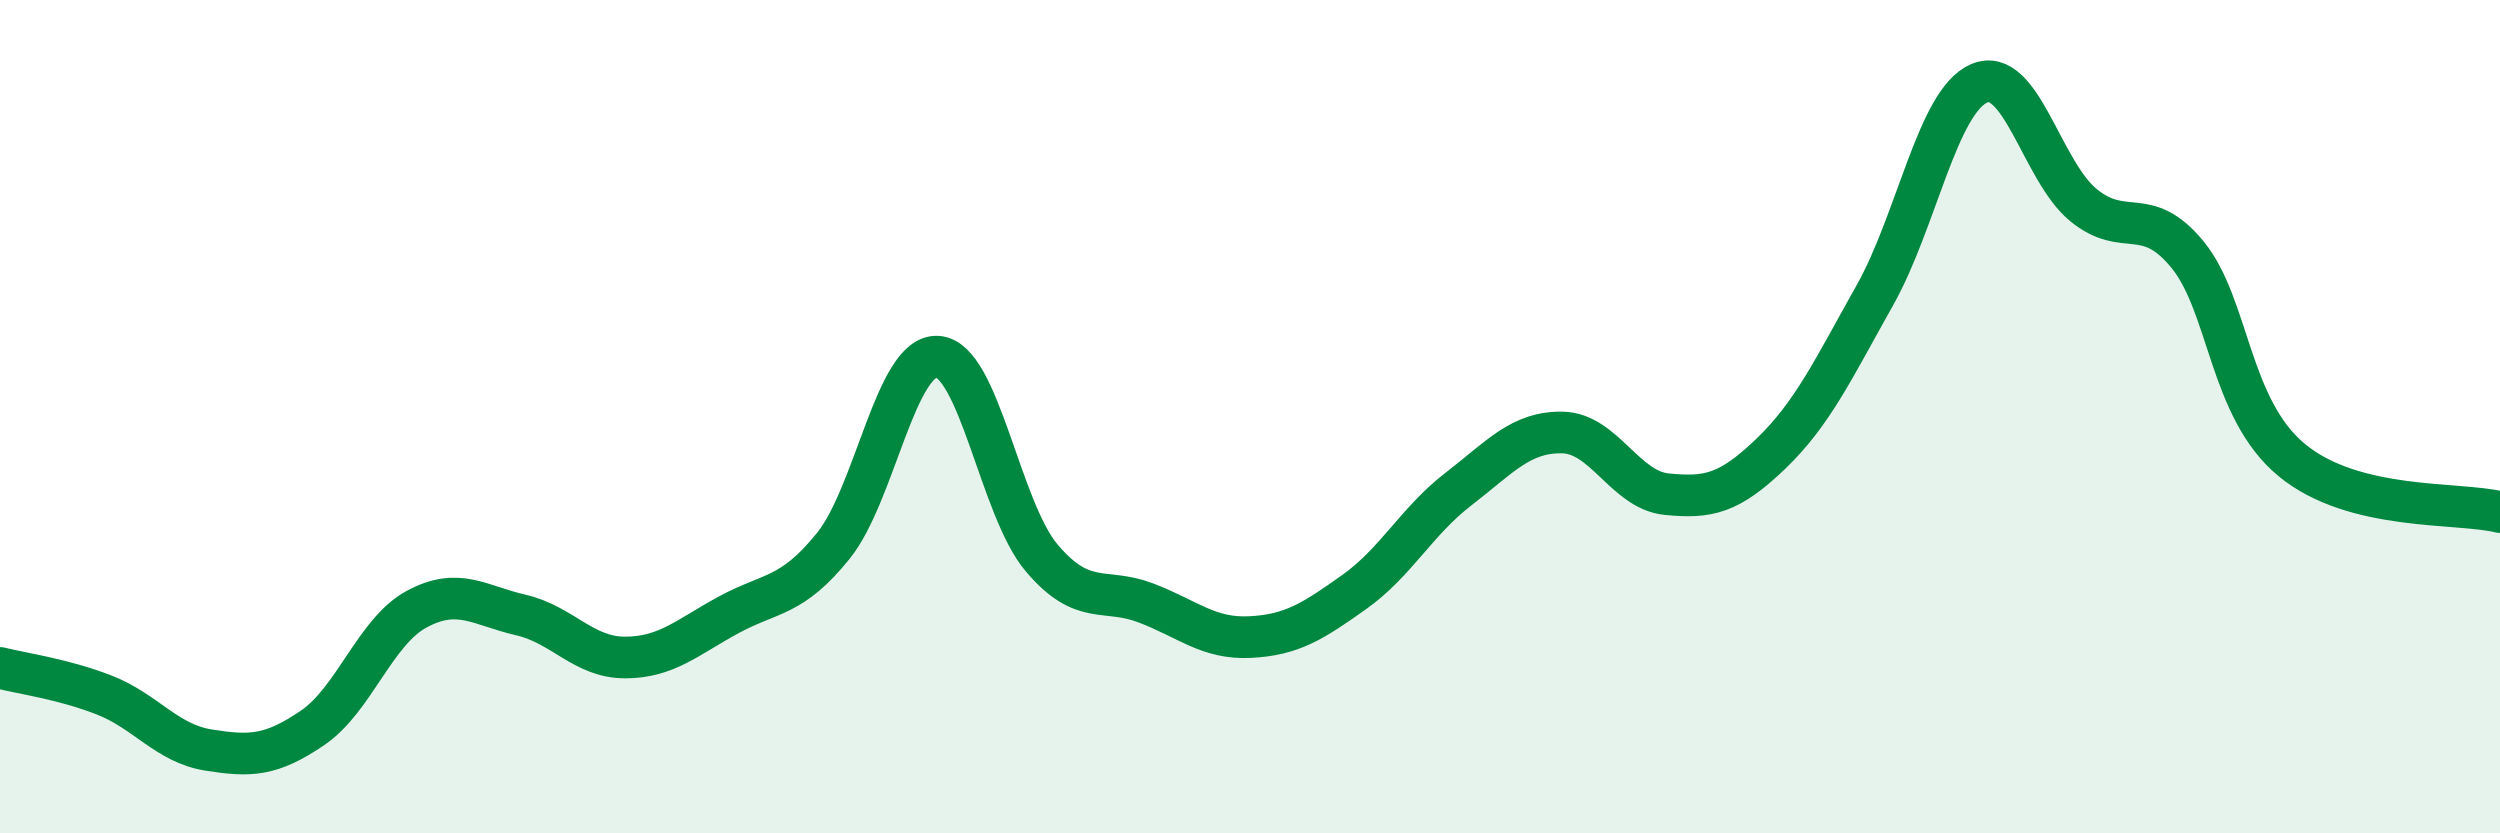
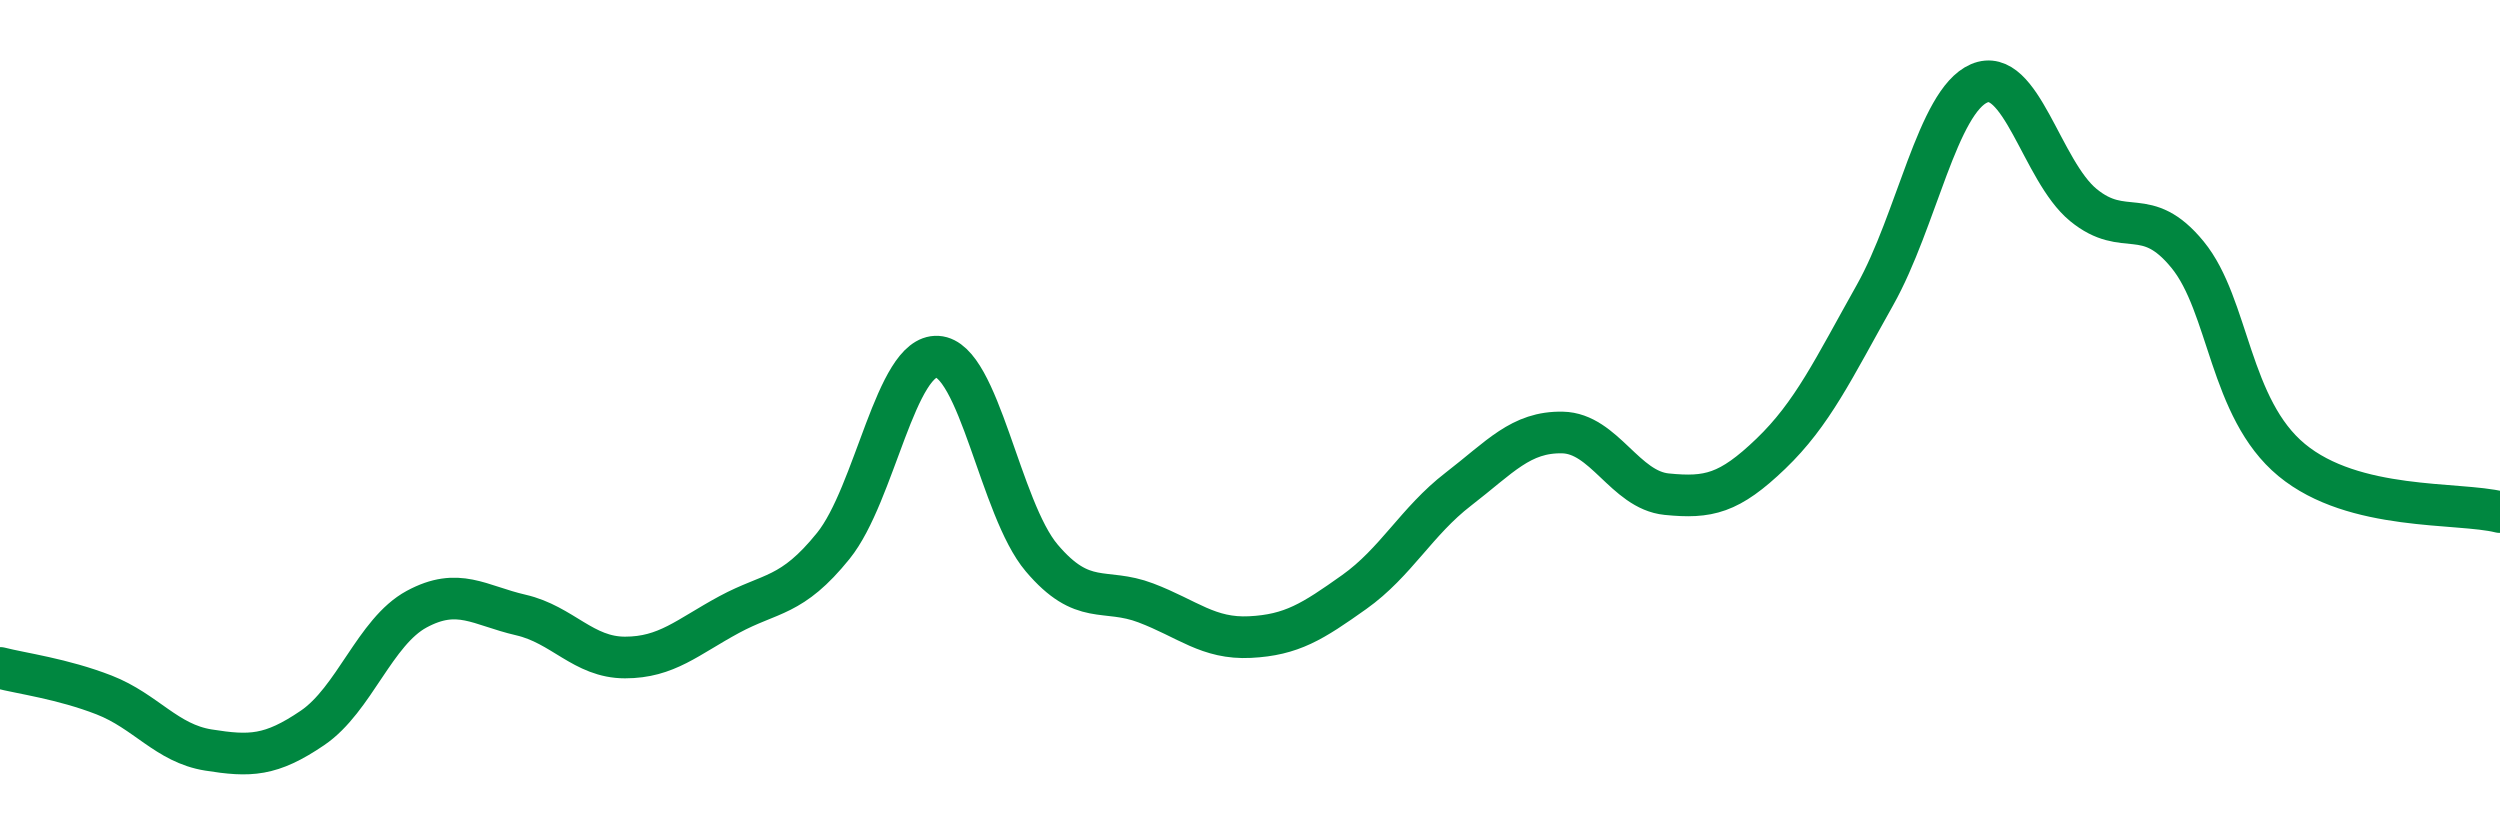
<svg xmlns="http://www.w3.org/2000/svg" width="60" height="20" viewBox="0 0 60 20">
-   <path d="M 0,16.03 C 0.5,16.16 1.5,16.29 2.5,16.68 C 3.5,17.07 4,17.84 5,18 C 6,18.16 6.5,18.15 7.5,17.47 C 8.5,16.79 9,15.16 10,14.62 C 11,14.08 11.5,14.53 12.5,14.76 C 13.5,14.99 14,15.78 15,15.78 C 16,15.78 16.5,15.29 17.5,14.75 C 18.5,14.21 19,14.34 20,13.1 C 21,11.86 21.5,8.5 22.5,8.56 C 23.5,8.62 24,12.21 25,13.39 C 26,14.57 26.5,14.09 27.5,14.47 C 28.5,14.85 29,15.34 30,15.29 C 31,15.24 31.5,14.92 32.5,14.21 C 33.5,13.5 34,12.51 35,11.74 C 36,10.97 36.5,10.36 37.5,10.38 C 38.5,10.4 39,11.76 40,11.86 C 41,11.96 41.5,11.85 42.5,10.89 C 43.5,9.93 44,8.86 45,7.08 C 46,5.3 46.5,2.43 47.5,2 C 48.5,1.57 49,4.1 50,4.92 C 51,5.74 51.5,4.89 52.5,6.11 C 53.5,7.33 53.5,9.8 55,11.04 C 56.5,12.28 59,12.04 60,12.29L60 20L0 20Z" fill="#008740" opacity="0.1" stroke-linecap="round" stroke-linejoin="round" />
  <path d="M 0,16.03 C 0.5,16.16 1.5,16.29 2.5,16.68 C 3.5,17.07 4,17.84 5,18 C 6,18.16 6.5,18.15 7.5,17.47 C 8.5,16.79 9,15.16 10,14.62 C 11,14.08 11.5,14.53 12.5,14.76 C 13.5,14.99 14,15.78 15,15.78 C 16,15.78 16.5,15.29 17.5,14.75 C 18.5,14.21 19,14.34 20,13.1 C 21,11.86 21.5,8.5 22.5,8.56 C 23.5,8.62 24,12.21 25,13.39 C 26,14.57 26.5,14.09 27.5,14.47 C 28.5,14.85 29,15.34 30,15.29 C 31,15.24 31.5,14.92 32.5,14.21 C 33.5,13.5 34,12.51 35,11.74 C 36,10.97 36.5,10.36 37.5,10.38 C 38.5,10.4 39,11.76 40,11.86 C 41,11.96 41.5,11.85 42.5,10.89 C 43.5,9.93 44,8.86 45,7.08 C 46,5.3 46.5,2.43 47.5,2 C 48.5,1.57 49,4.1 50,4.92 C 51,5.74 51.5,4.89 52.5,6.11 C 53.5,7.33 53.5,9.8 55,11.04 C 56.5,12.28 59,12.04 60,12.29" stroke="#008740" stroke-width="1" fill="none" stroke-linecap="round" stroke-linejoin="round" />
</svg>